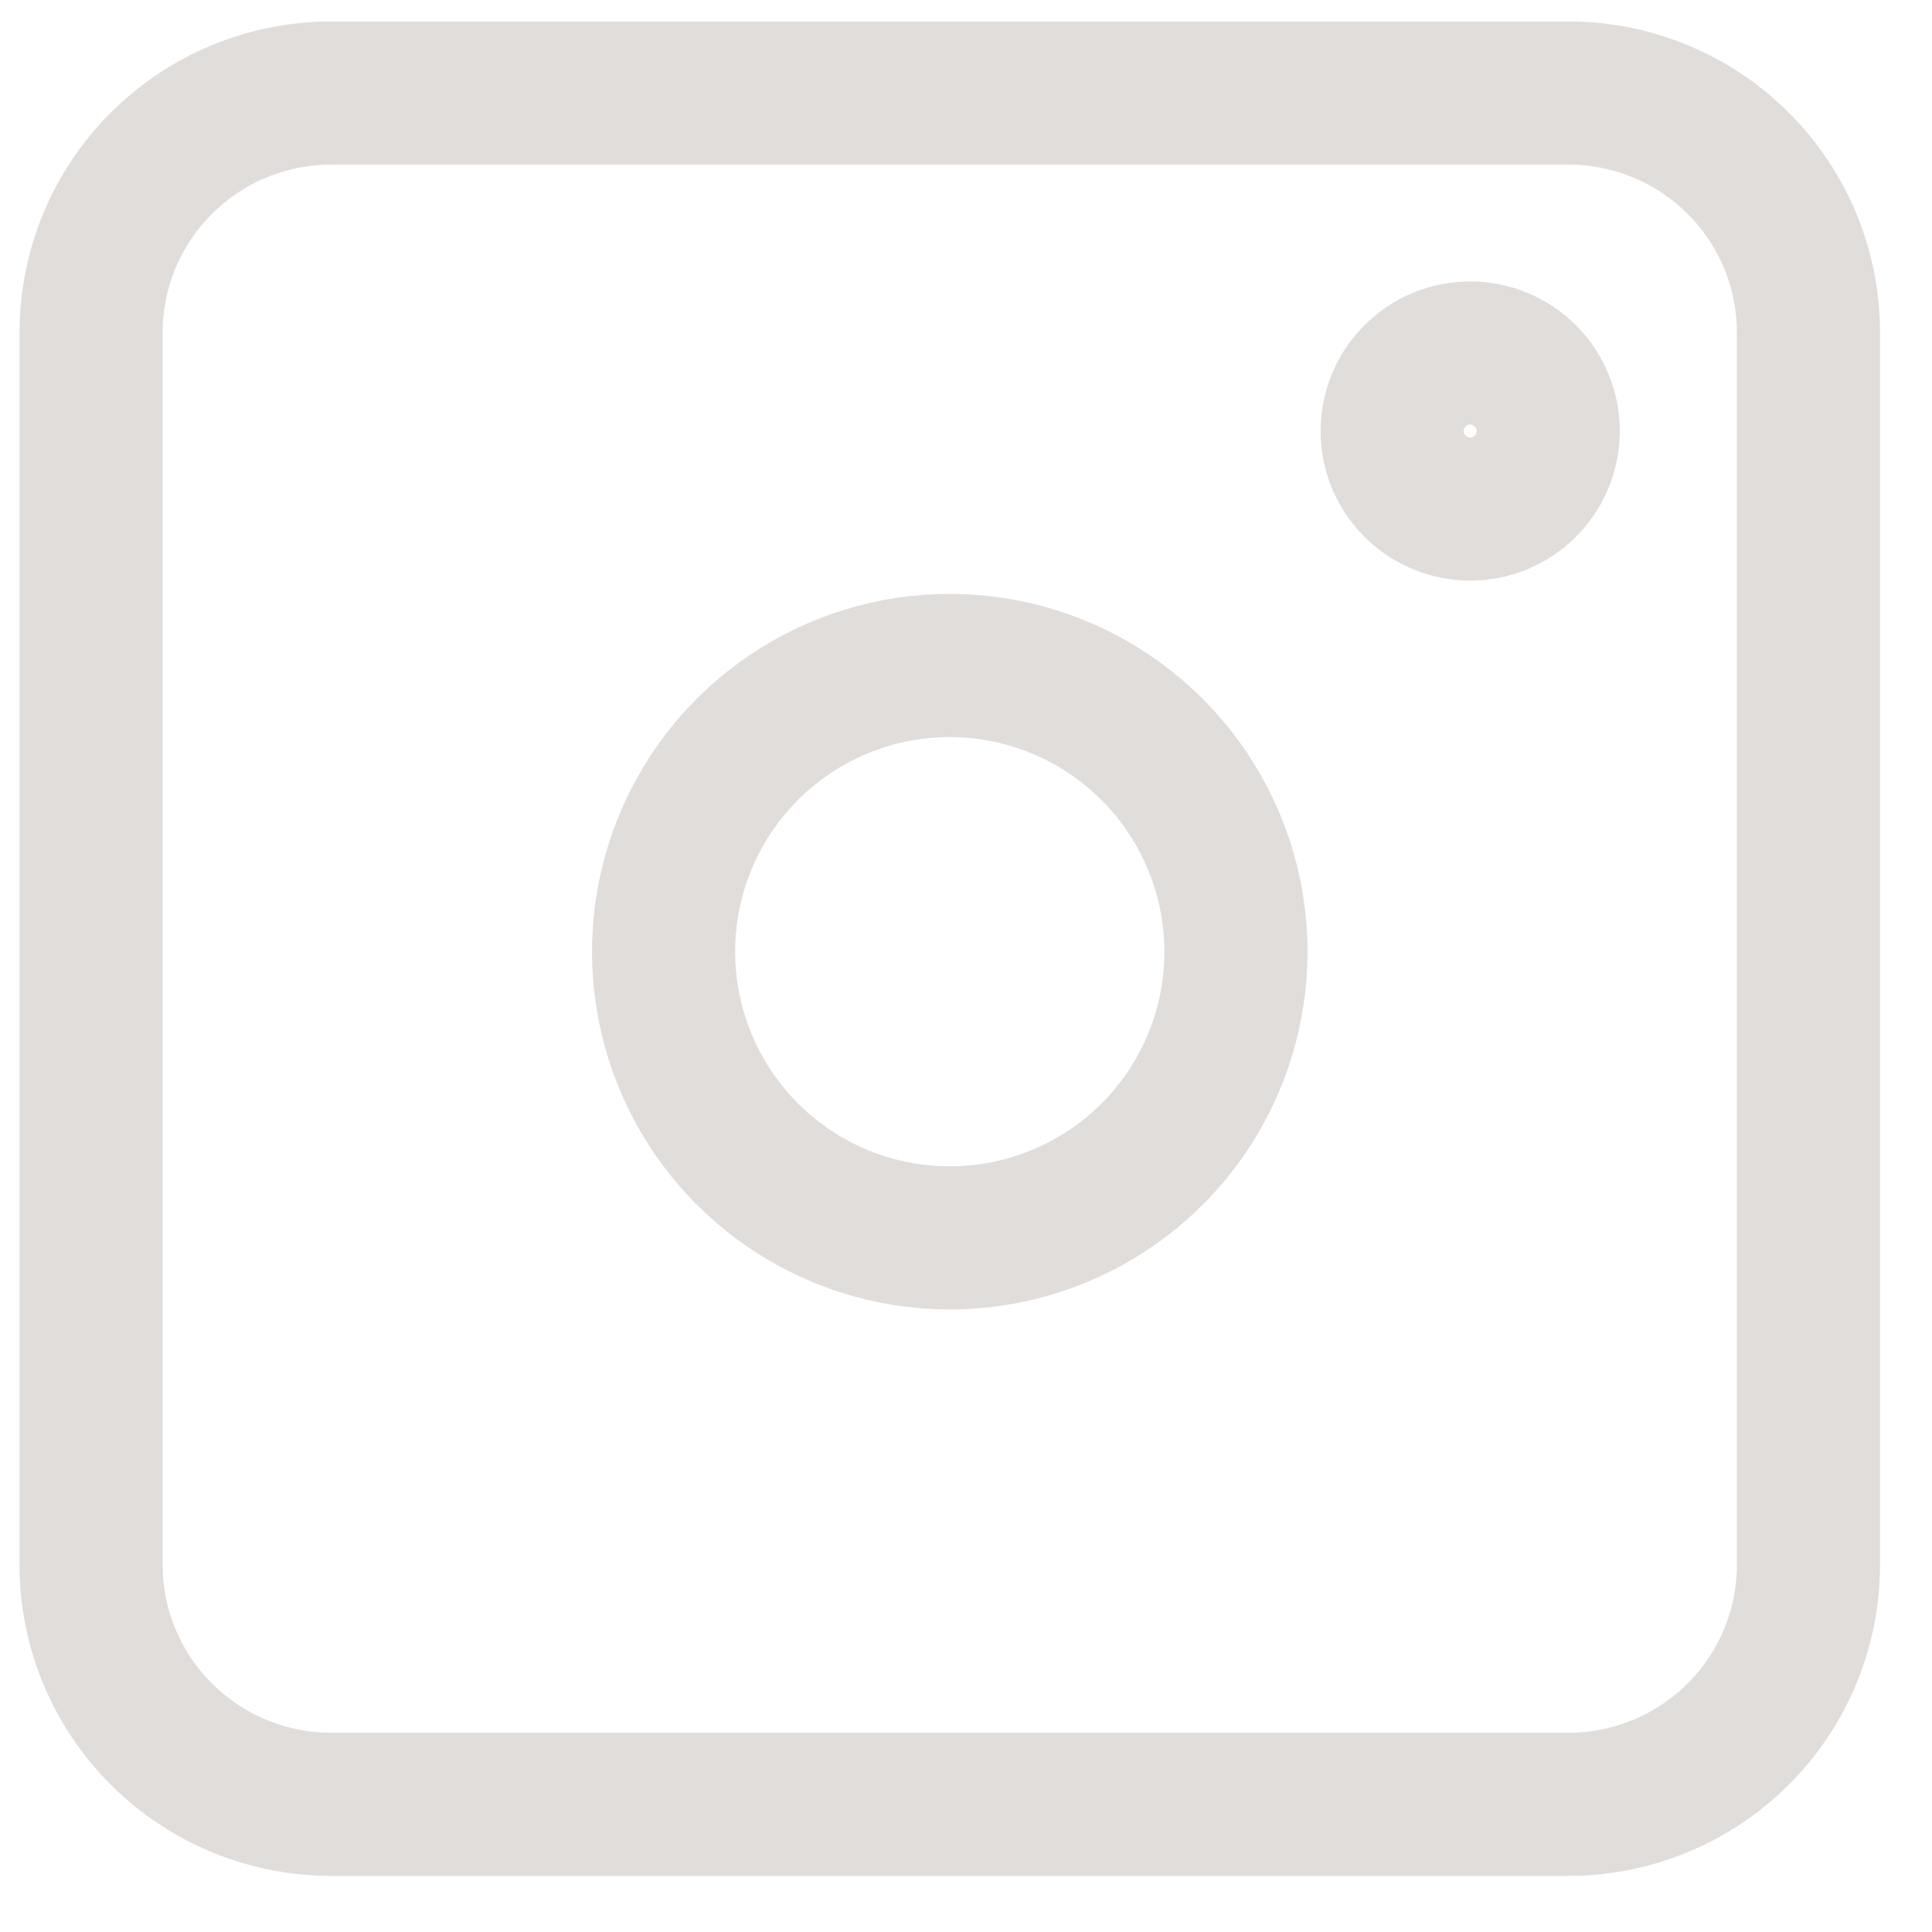
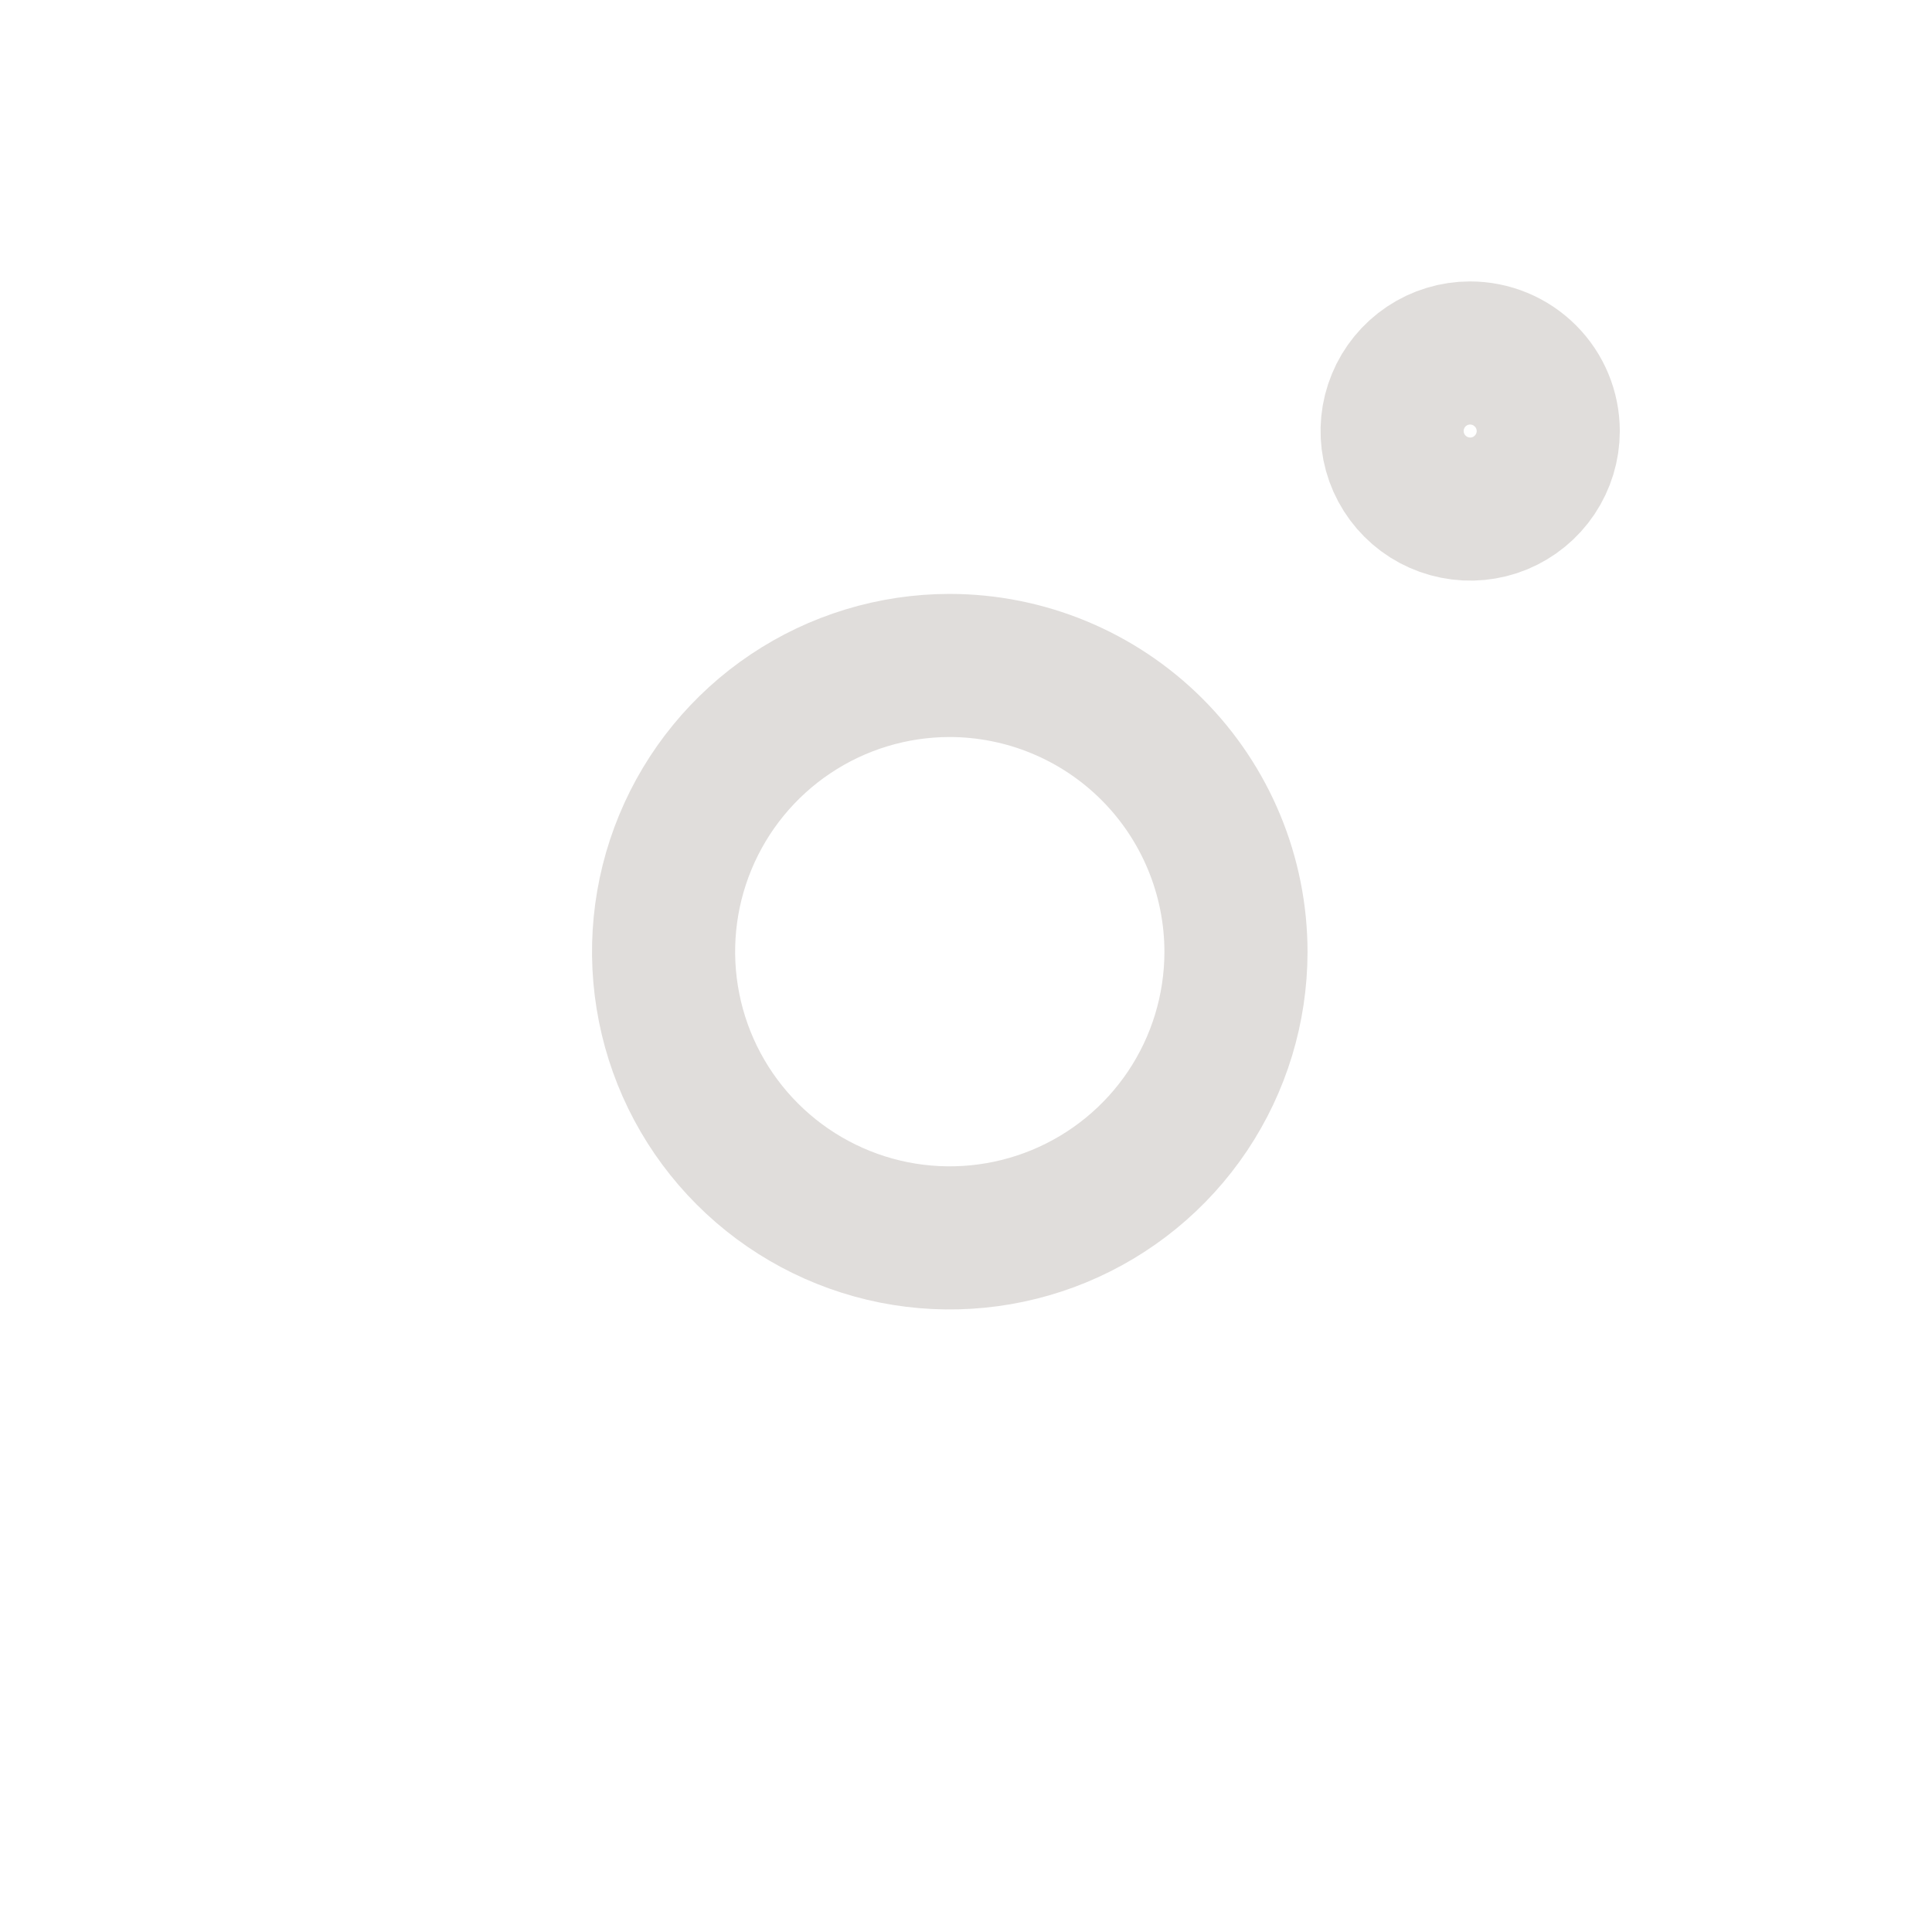
<svg xmlns="http://www.w3.org/2000/svg" width="27" height="27" viewBox="0 0 27 27" fill="none">
  <g id="Frame 6736">
-     <path id="Vector" d="M21.917 25.216H4.63C3.74 25.216 2.886 24.863 2.257 24.236C1.627 23.609 1.273 22.758 1.273 21.871V4.645C1.273 3.758 1.627 2.907 2.257 2.28C2.886 1.652 3.74 1.3 4.63 1.3H21.917C22.807 1.3 23.661 1.652 24.29 2.28C24.92 2.907 25.273 3.758 25.273 4.645V21.871C25.273 22.758 24.92 23.609 24.29 24.236C23.661 24.863 22.807 25.216 21.917 25.216Z" stroke="#E0DDDB" stroke-width="2" />
    <path id="Vector_2" d="M13.268 9.3C12.477 9.301 11.705 9.536 11.048 9.976C10.391 10.416 9.879 11.041 9.577 11.772C9.275 12.502 9.196 13.306 9.351 14.082C9.505 14.857 9.886 15.569 10.445 16.128C11.004 16.687 11.716 17.068 12.492 17.223C13.267 17.377 14.071 17.298 14.802 16.996C15.532 16.694 16.157 16.183 16.597 15.526C17.037 14.869 17.272 14.096 17.273 13.305C17.273 12.243 16.851 11.224 16.1 10.473C15.349 9.722 14.33 9.3 13.268 9.3Z" stroke="#E0DDDB" stroke-width="2" />
    <path id="Vector_3" d="M20.544 4.933C20.329 4.933 20.118 4.997 19.939 5.117C19.76 5.237 19.62 5.407 19.538 5.607C19.455 5.806 19.434 6.025 19.476 6.237C19.518 6.448 19.622 6.642 19.775 6.795C19.927 6.947 20.121 7.051 20.333 7.093C20.544 7.136 20.764 7.114 20.963 7.032C21.162 6.949 21.332 6.81 21.452 6.631C21.572 6.451 21.637 6.241 21.637 6.025C21.637 5.735 21.522 5.457 21.317 5.253C21.112 5.048 20.834 4.933 20.544 4.933Z" stroke="#E0DDDB" stroke-width="2" />
  </g>
</svg>